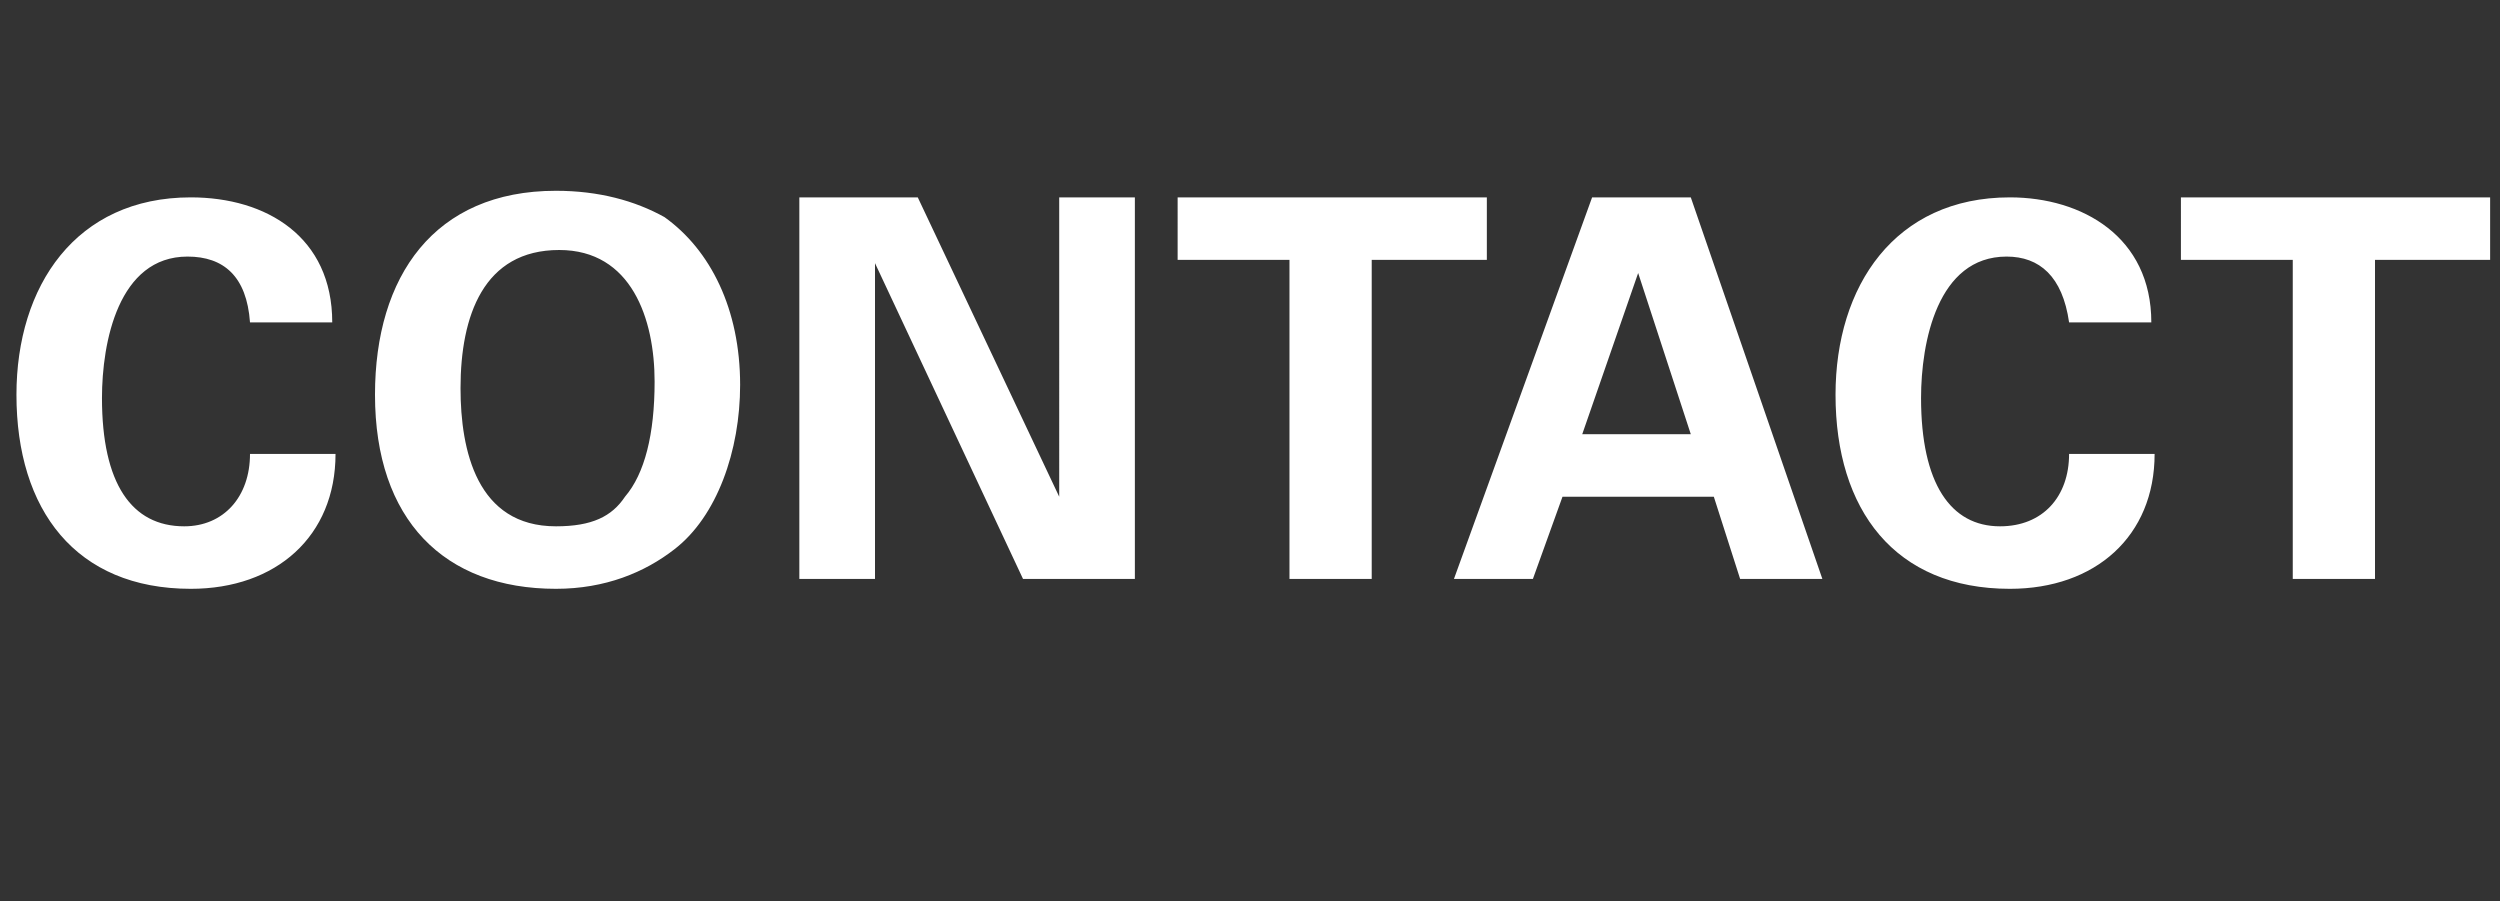
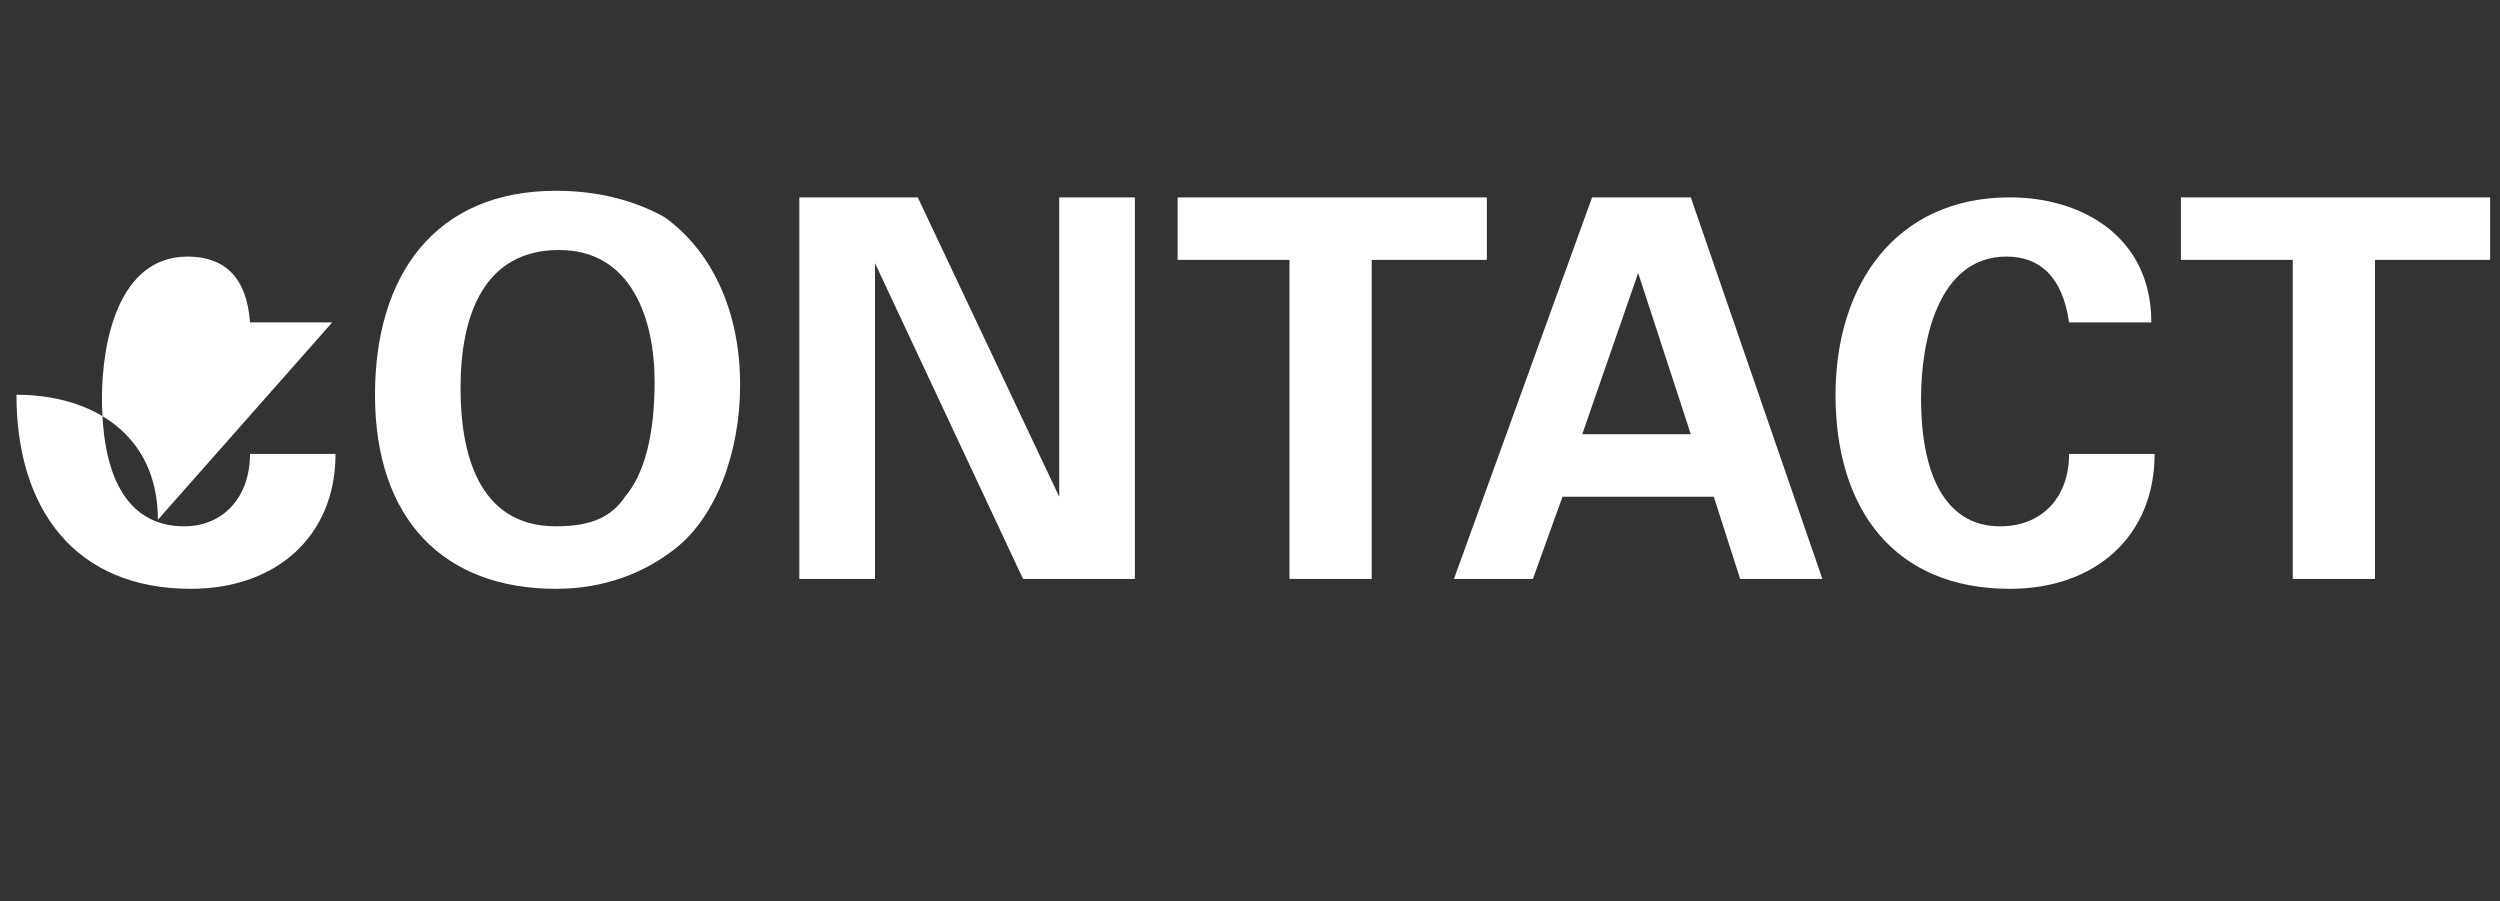
<svg xmlns="http://www.w3.org/2000/svg" version="1.1" width="76px" height="27.4px" viewBox="0 -6 76 27.4" style="top:-6px">
  <rect x="0" y="-6" width="76" height="27.4" fill="#333333" stroke="none" />
  <desc>CONTACT</desc>
  <defs />
  <g id="Polygon81290">
-     <path d="m10.1 3.8H7.6c-.1-1.4-.8-2-1.9-2c-2.1 0-2.6 2.6-2.6 4.3c0 2.6.9 3.9 2.5 3.9c1.2 0 2-.9 2-2.2h2.6c0 2.5-1.8 4.1-4.4 4.1C2.3 11.9.5 9.5.5 6c0-3.3 1.8-6 5.3-6c2.3 0 4.3 1.2 4.3 3.8zM20.2.6c1.4 1 2.3 2.8 2.3 5.1c0 2-.7 4-2 5c-.9.7-2.1 1.2-3.6 1.2c-3.4 0-5.5-2.1-5.5-5.9c0-3.6 1.8-6.2 5.5-6.2c1.3 0 2.4.3 3.3.8zM16.9 10c1.1 0 1.7-.3 2.1-.9c.6-.7.9-1.9.9-3.5c0-1.9-.7-4-2.9-4c-2.3 0-3 2-3 4.2c0 1.9.5 4.2 2.9 4.2zm11-10l4.3 9.1V0h2.3v11.6h-3.4L26.6 2v9.6h-2.3V0h3.6zm17.3 0v1.9h-3.5v9.7h-2.5V1.9h-3.4V0h9.4zm6.2 0l4 11.6h-2.5l-.8-2.5h-4.6l-.9 2.5h-2.4L48.4 0h3zm-3.3 7.2h3.3l-1.6-4.9l-1.7 4.9zm17.3-3.4h-2.5c-.2-1.4-.9-2-1.9-2c-2.1 0-2.6 2.6-2.6 4.3c0 2.6.9 3.9 2.4 3.9c1.3 0 2.1-.9 2.1-2.2h2.6c0 2.5-1.8 4.1-4.4 4.1c-3.5 0-5.3-2.4-5.3-5.9c0-3.3 1.8-6 5.3-6c2.2 0 4.3 1.2 4.3 3.8zM75.7 0v1.9h-3.5v9.7h-2.5V1.9h-3.4V0h9.4z" stroke="none" fill="#ffffff" />
+     <path d="m10.1 3.8H7.6c-.1-1.4-.8-2-1.9-2c-2.1 0-2.6 2.6-2.6 4.3c0 2.6.9 3.9 2.5 3.9c1.2 0 2-.9 2-2.2h2.6c0 2.5-1.8 4.1-4.4 4.1C2.3 11.9.5 9.5.5 6c2.3 0 4.3 1.2 4.3 3.8zM20.2.6c1.4 1 2.3 2.8 2.3 5.1c0 2-.7 4-2 5c-.9.7-2.1 1.2-3.6 1.2c-3.4 0-5.5-2.1-5.5-5.9c0-3.6 1.8-6.2 5.5-6.2c1.3 0 2.4.3 3.3.8zM16.9 10c1.1 0 1.7-.3 2.1-.9c.6-.7.9-1.9.9-3.5c0-1.9-.7-4-2.9-4c-2.3 0-3 2-3 4.2c0 1.9.5 4.2 2.9 4.2zm11-10l4.3 9.1V0h2.3v11.6h-3.4L26.6 2v9.6h-2.3V0h3.6zm17.3 0v1.9h-3.5v9.7h-2.5V1.9h-3.4V0h9.4zm6.2 0l4 11.6h-2.5l-.8-2.5h-4.6l-.9 2.5h-2.4L48.4 0h3zm-3.3 7.2h3.3l-1.6-4.9l-1.7 4.9zm17.3-3.4h-2.5c-.2-1.4-.9-2-1.9-2c-2.1 0-2.6 2.6-2.6 4.3c0 2.6.9 3.9 2.4 3.9c1.3 0 2.1-.9 2.1-2.2h2.6c0 2.5-1.8 4.1-4.4 4.1c-3.5 0-5.3-2.4-5.3-5.9c0-3.3 1.8-6 5.3-6c2.2 0 4.3 1.2 4.3 3.8zM75.7 0v1.9h-3.5v9.7h-2.5V1.9h-3.4V0h9.4z" stroke="none" fill="#ffffff" />
  </g>
</svg>